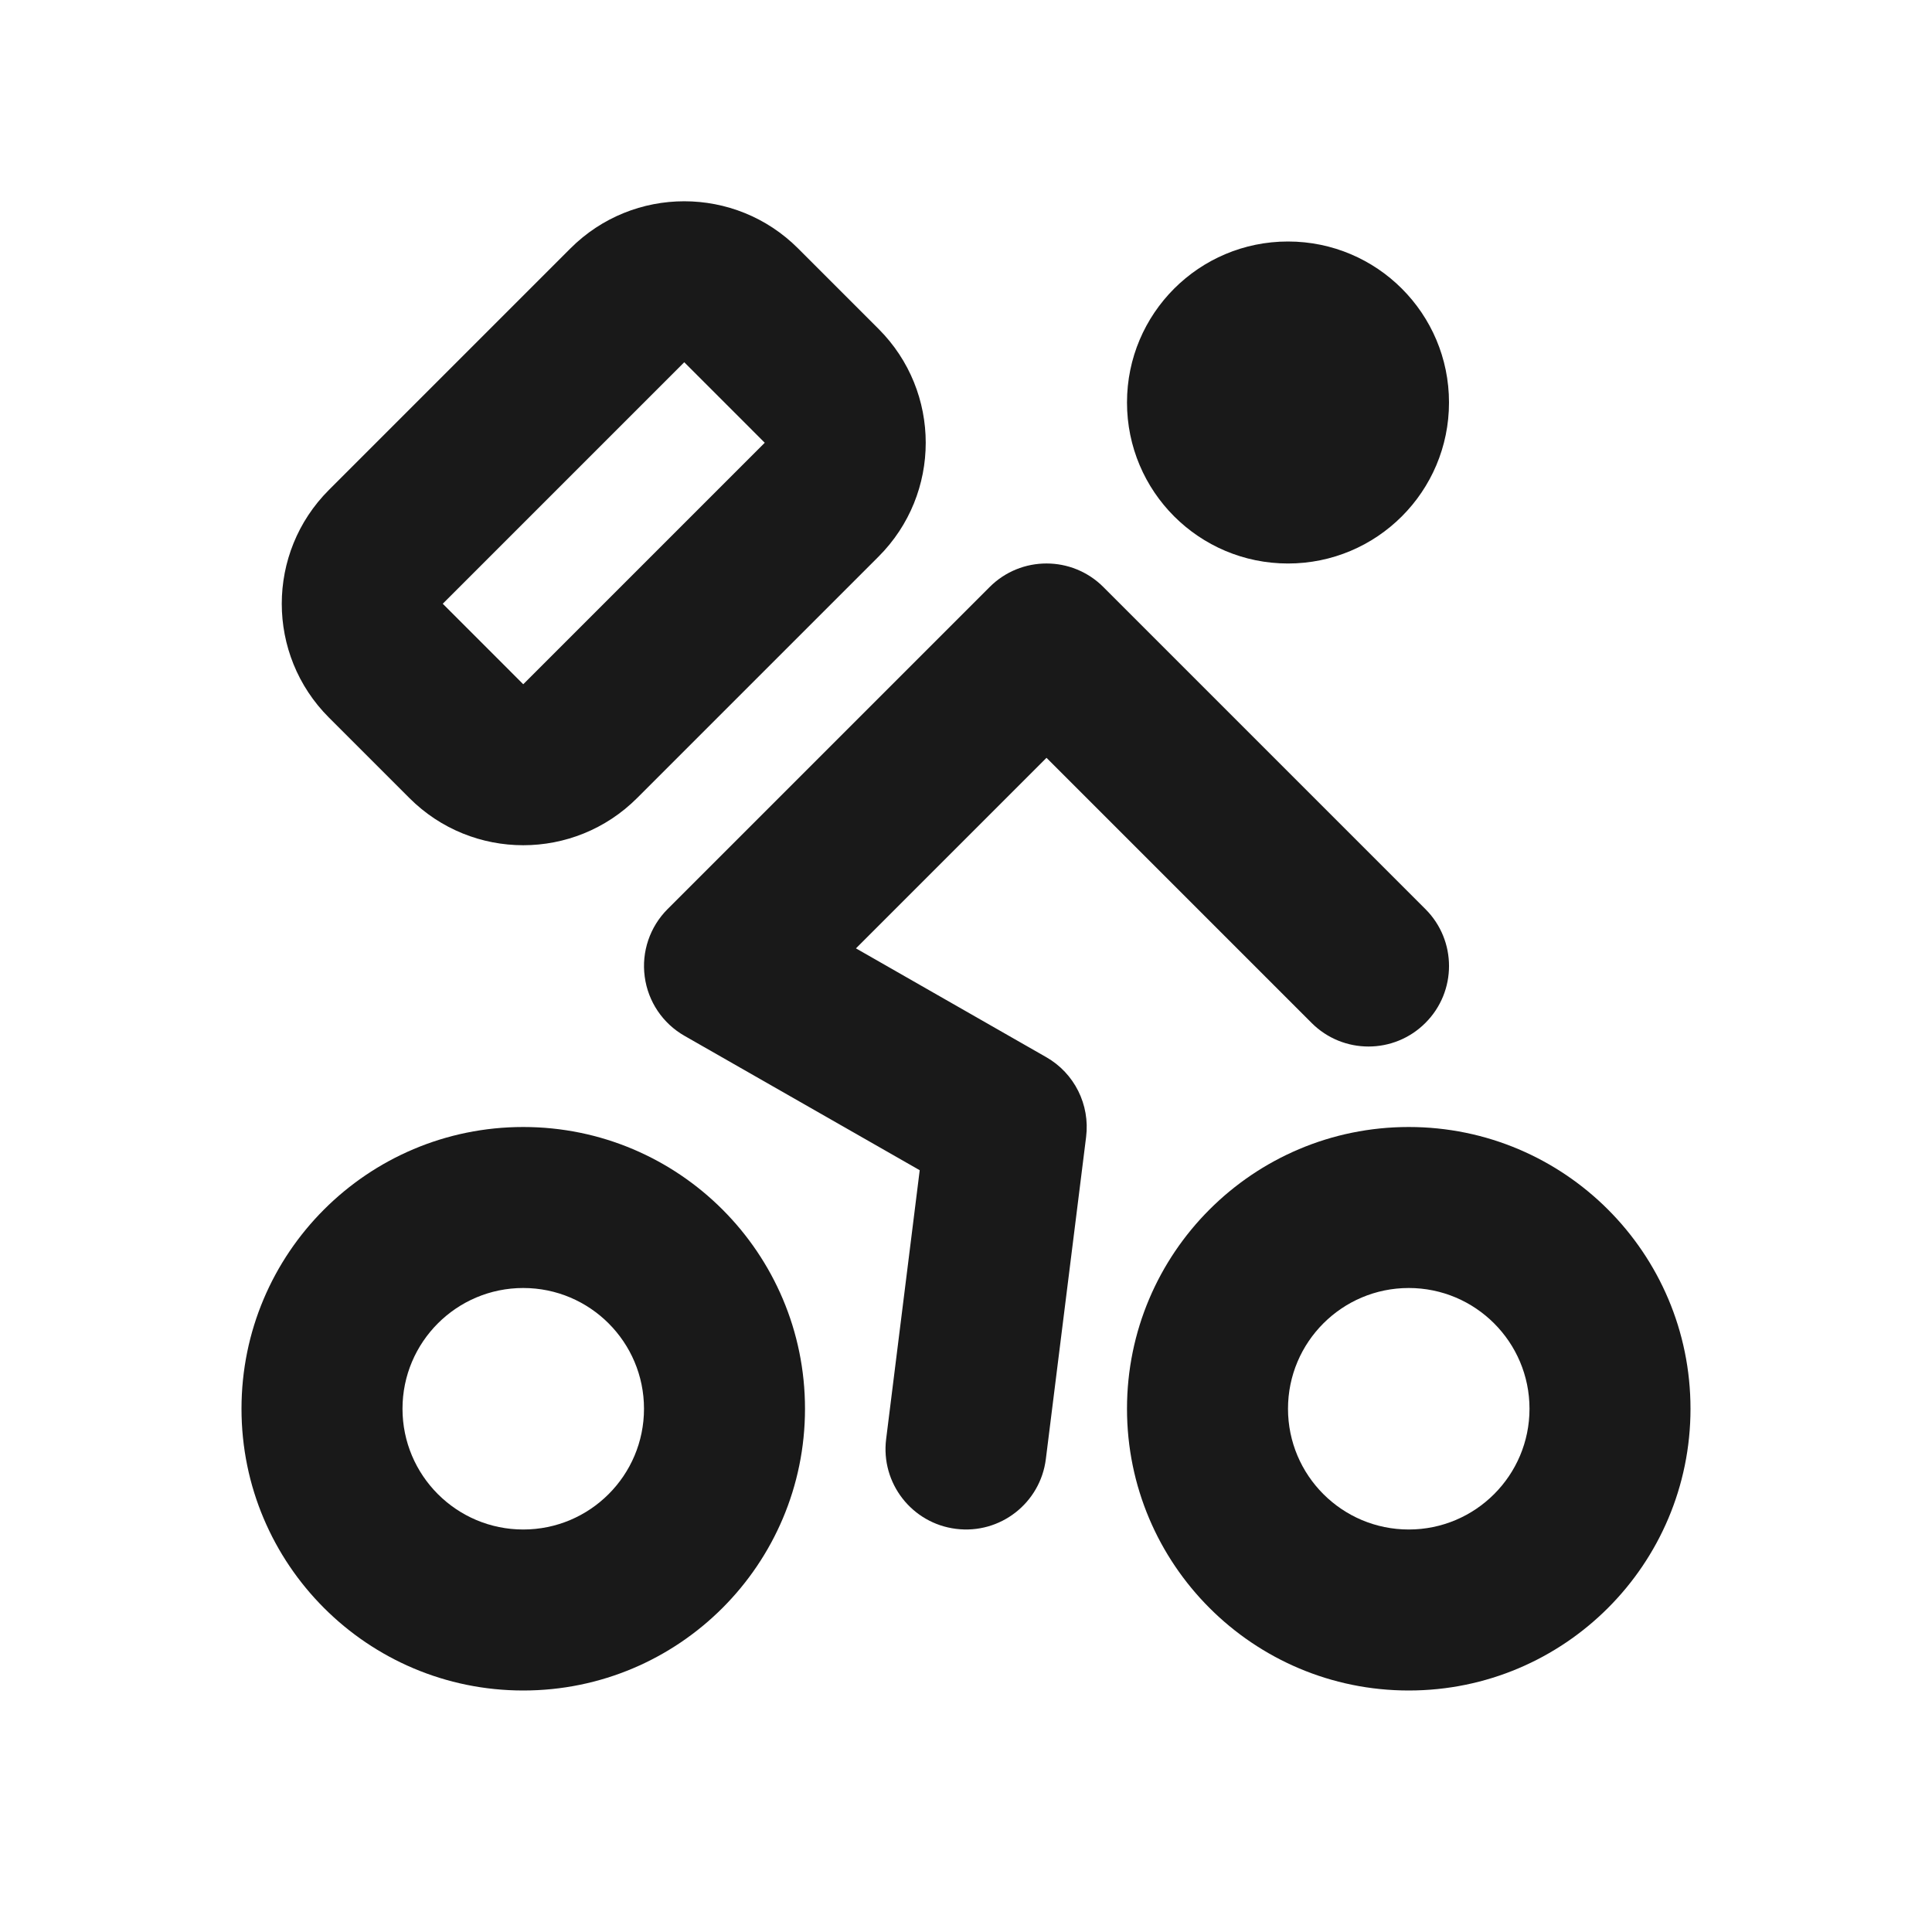
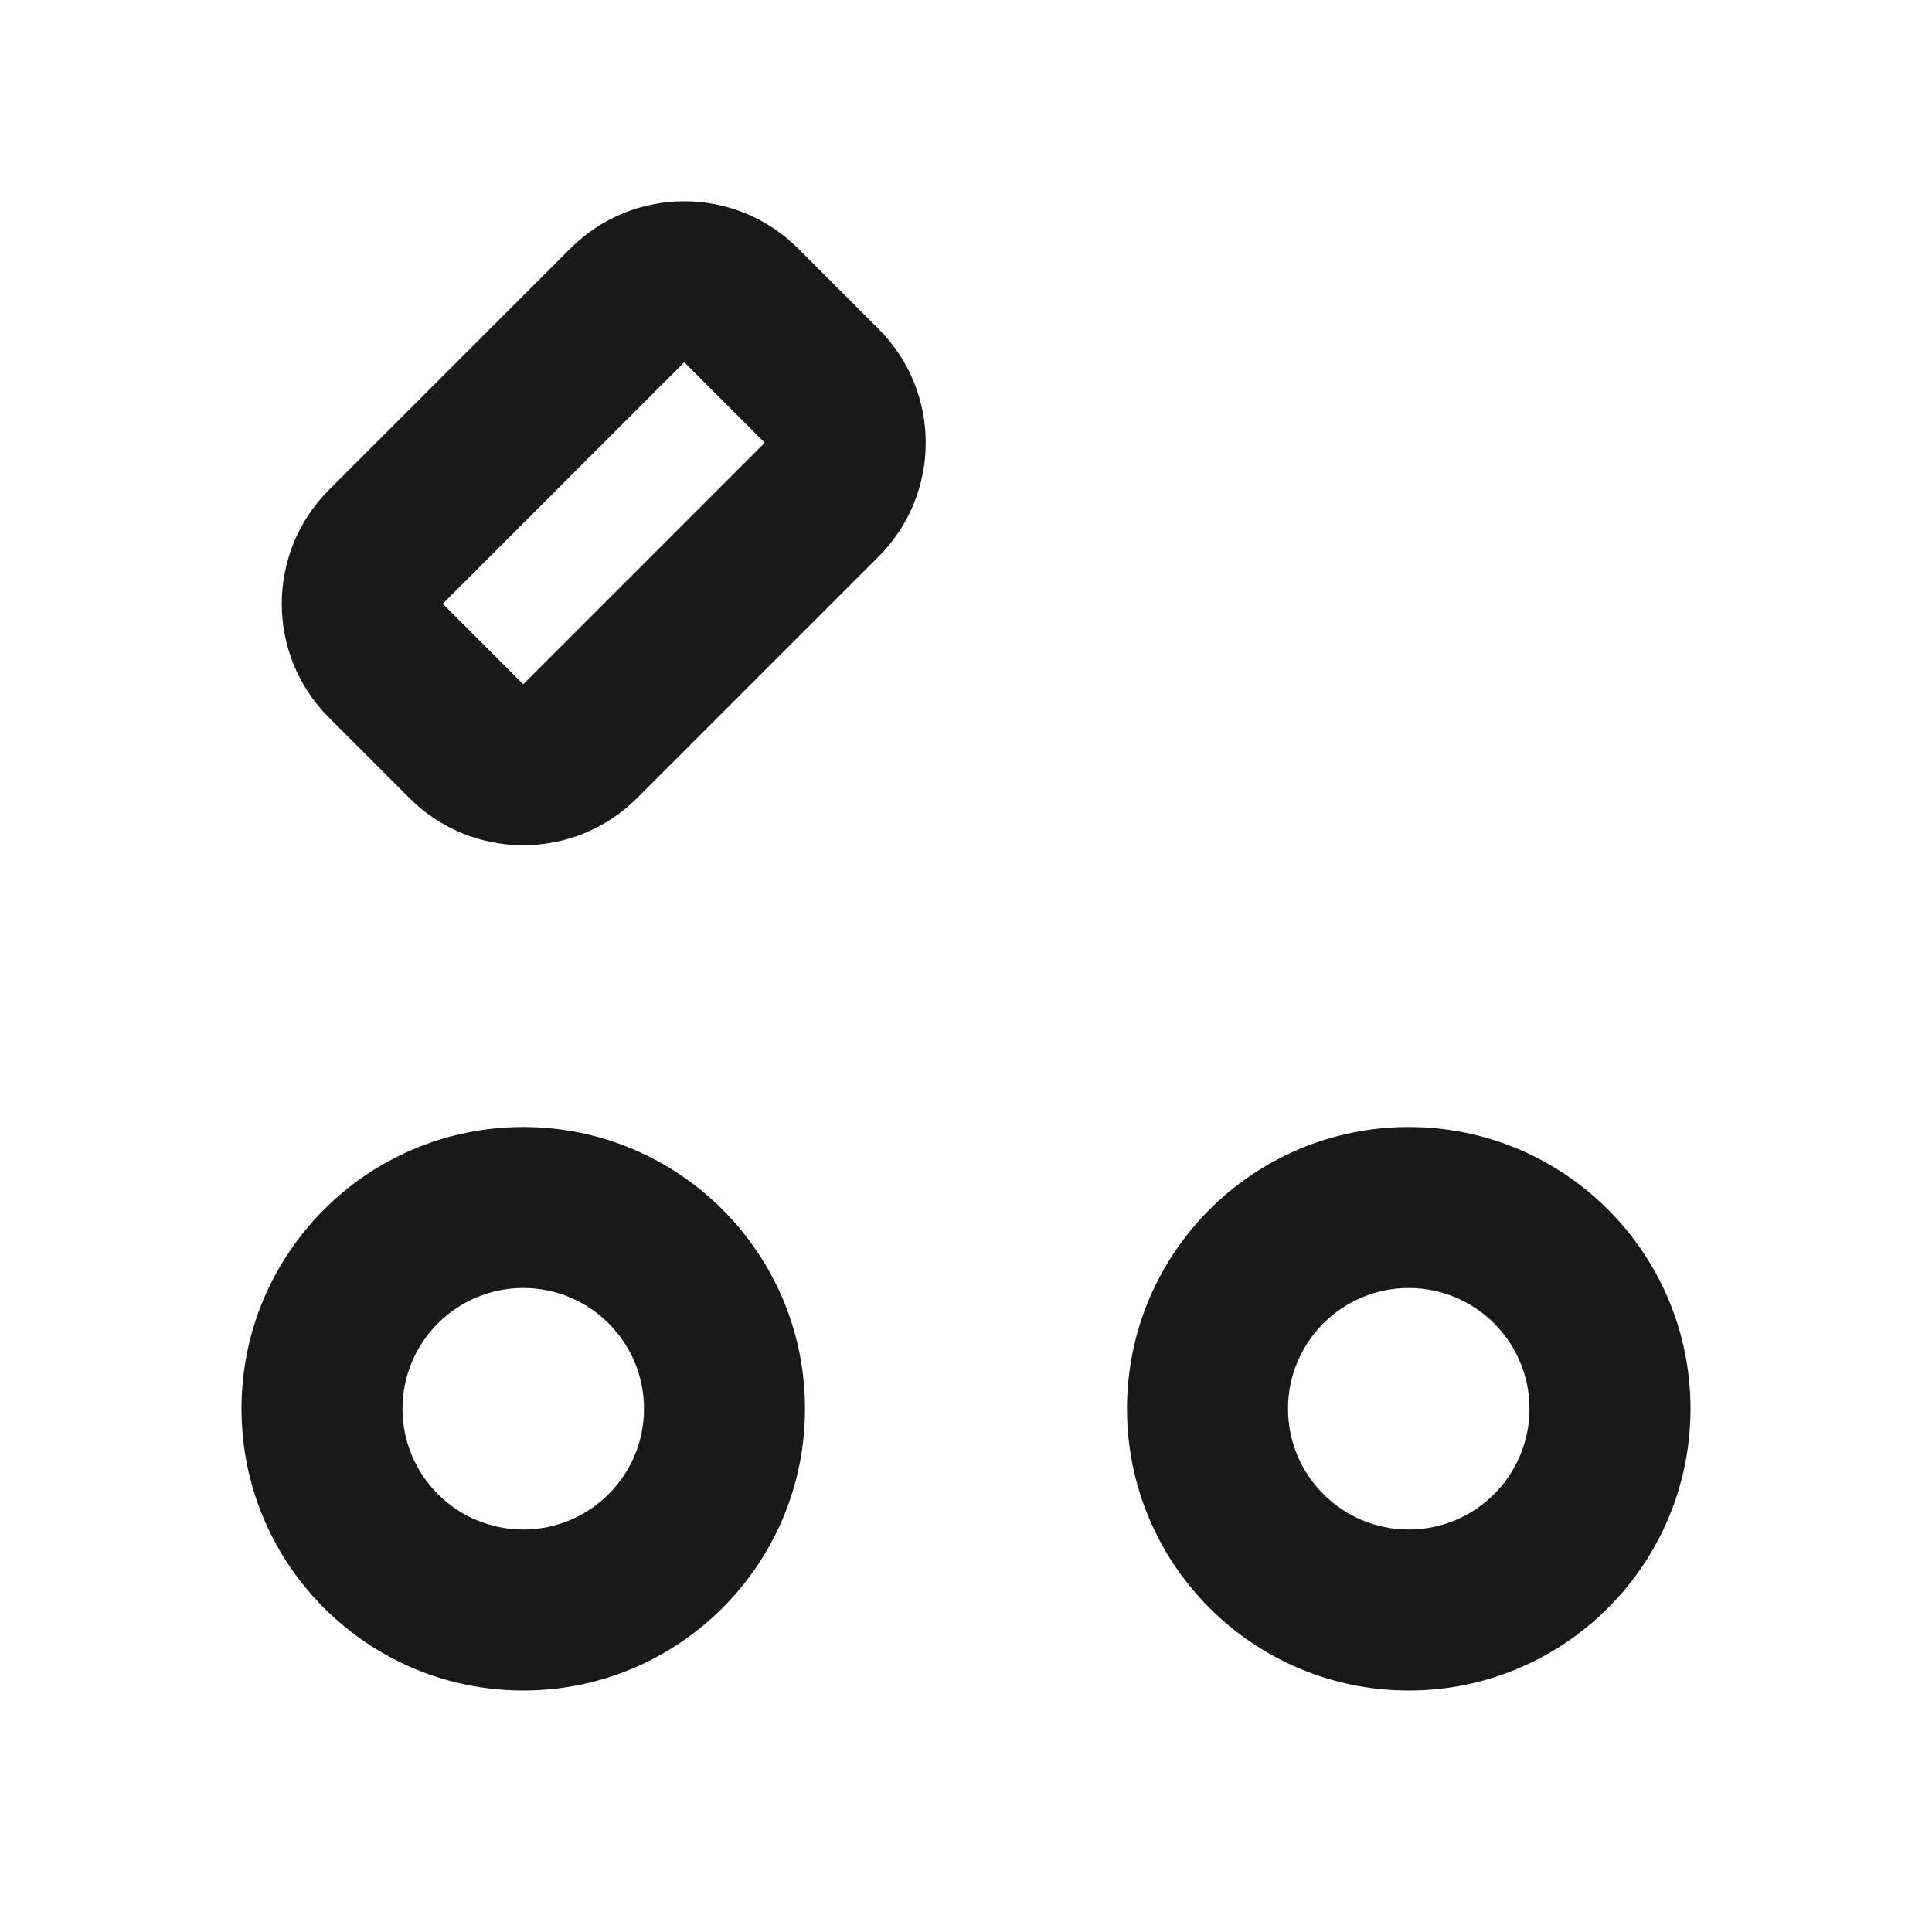
<svg xmlns="http://www.w3.org/2000/svg" width="24" height="24" viewBox="0 0 24 24" fill="none">
  <path fill-rule="evenodd" clip-rule="evenodd" d="M17.5 19C18.328 19 19 18.328 19 17.5C19 16.672 18.328 16 17.5 16C16.672 16 16 16.672 16 17.5C16 18.328 16.672 19 17.5 19ZM17.5 21C19.433 21 21 19.433 21 17.5C21 15.567 19.433 14 17.5 14C15.567 14 14 15.567 14 17.5C14 19.433 15.567 21 17.5 21Z" fill="#191919" />
-   <path d="M18 5C18 6.105 17.105 7 16 7C14.895 7 14 6.105 14 5C14 3.895 14.895 3 16 3C17.105 3 18 3.895 18 5Z" fill="#191919" />
  <path fill-rule="evenodd" clip-rule="evenodd" d="M6.5 19C7.328 19 8 18.328 8 17.5C8 16.672 7.328 16 6.5 16C5.672 16 5 16.672 5 17.5C5 18.328 5.672 19 6.5 19ZM6.5 21C8.433 21 10 19.433 10 17.5C10 15.567 8.433 14 6.5 14C4.567 14 3 15.567 3 17.5C3 19.433 4.567 21 6.5 21Z" fill="#191919" />
-   <path fill-rule="evenodd" clip-rule="evenodd" d="M12.293 7.293C12.683 6.902 13.317 6.902 13.707 7.293L17.707 11.293C18.098 11.683 18.098 12.317 17.707 12.707C17.317 13.098 16.683 13.098 16.293 12.707L13 9.414L10.633 11.781L12.996 13.132C13.347 13.332 13.542 13.723 13.492 14.124L12.992 18.124C12.924 18.672 12.424 19.061 11.876 18.992C11.328 18.924 10.939 18.424 11.008 17.876L11.425 14.537L8.504 12.868C8.233 12.714 8.05 12.442 8.009 12.133C7.967 11.824 8.073 11.513 8.293 11.293L12.293 7.293Z" fill="#191919" />
  <path fill-rule="evenodd" clip-rule="evenodd" d="M10.914 4.086C11.695 4.867 11.695 6.133 10.914 6.914L7.914 9.914C7.133 10.695 5.867 10.695 5.086 9.914L4.086 8.914C3.305 8.133 3.305 6.867 4.086 6.086L7.086 3.086C7.867 2.305 9.133 2.305 9.914 3.086L10.914 4.086ZM6.5 8.5L9.5 5.5L8.5 4.5L5.5 7.5L6.5 8.5Z" fill="#191919" />
</svg>